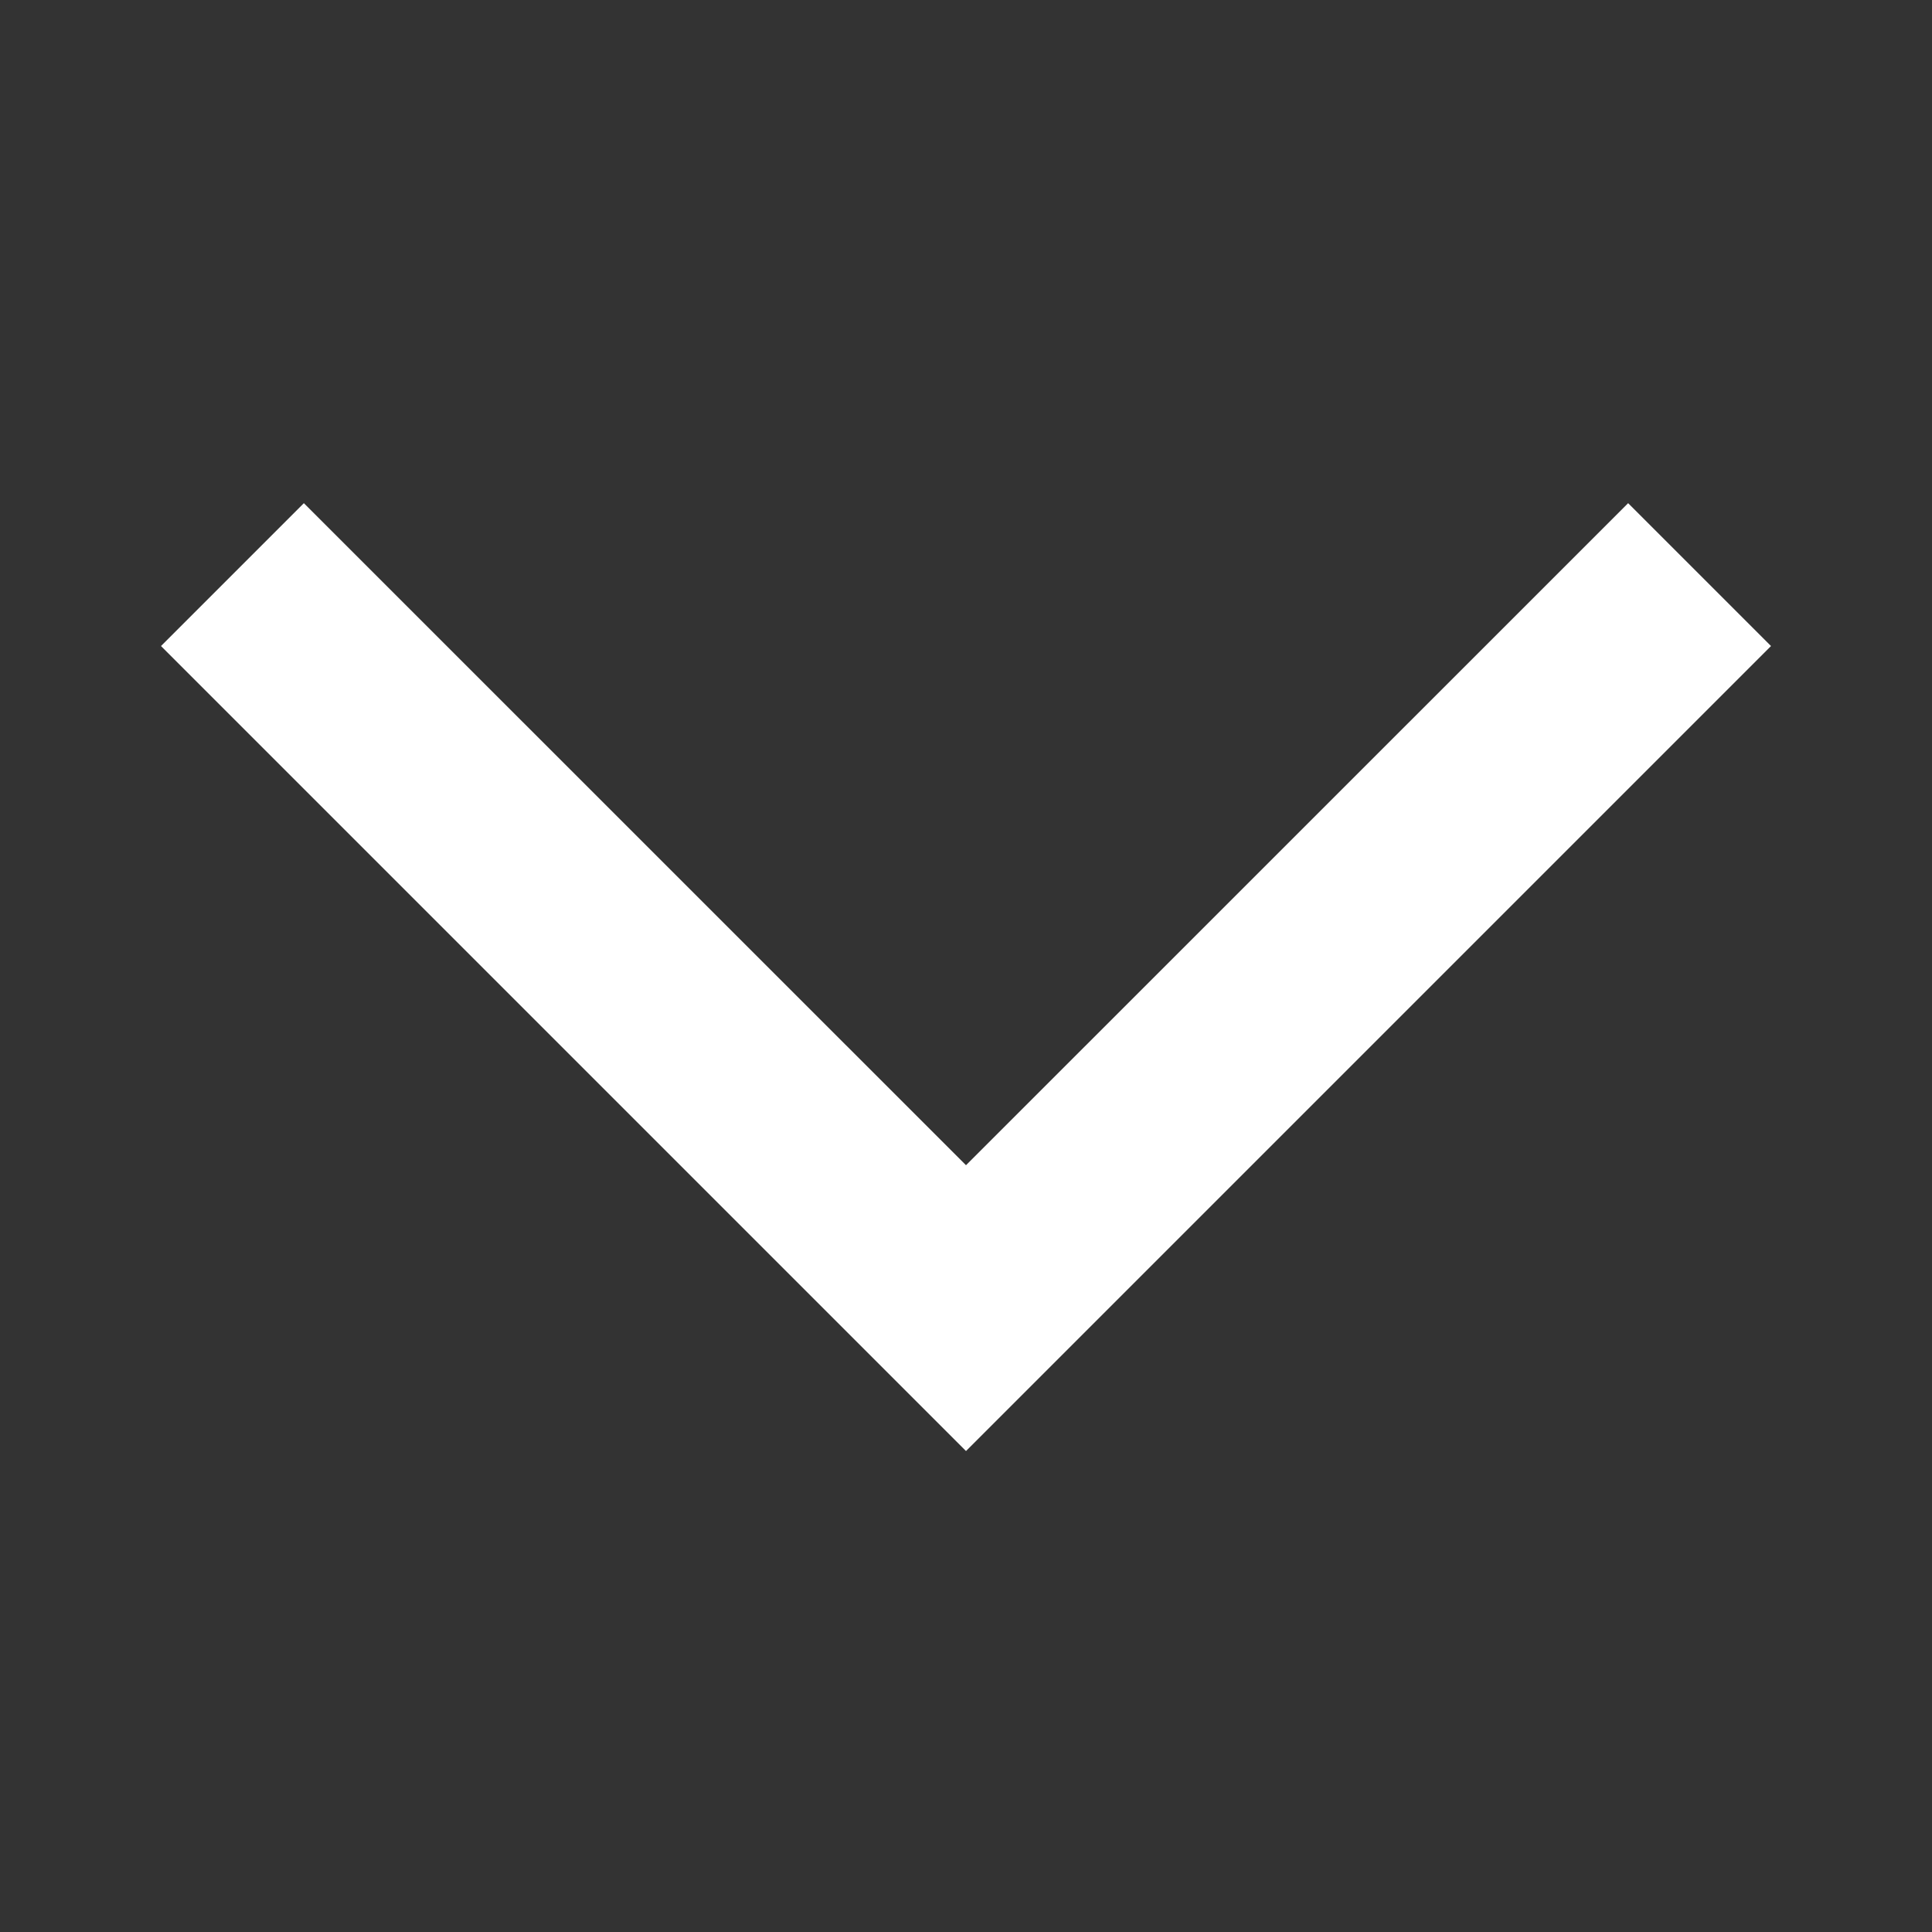
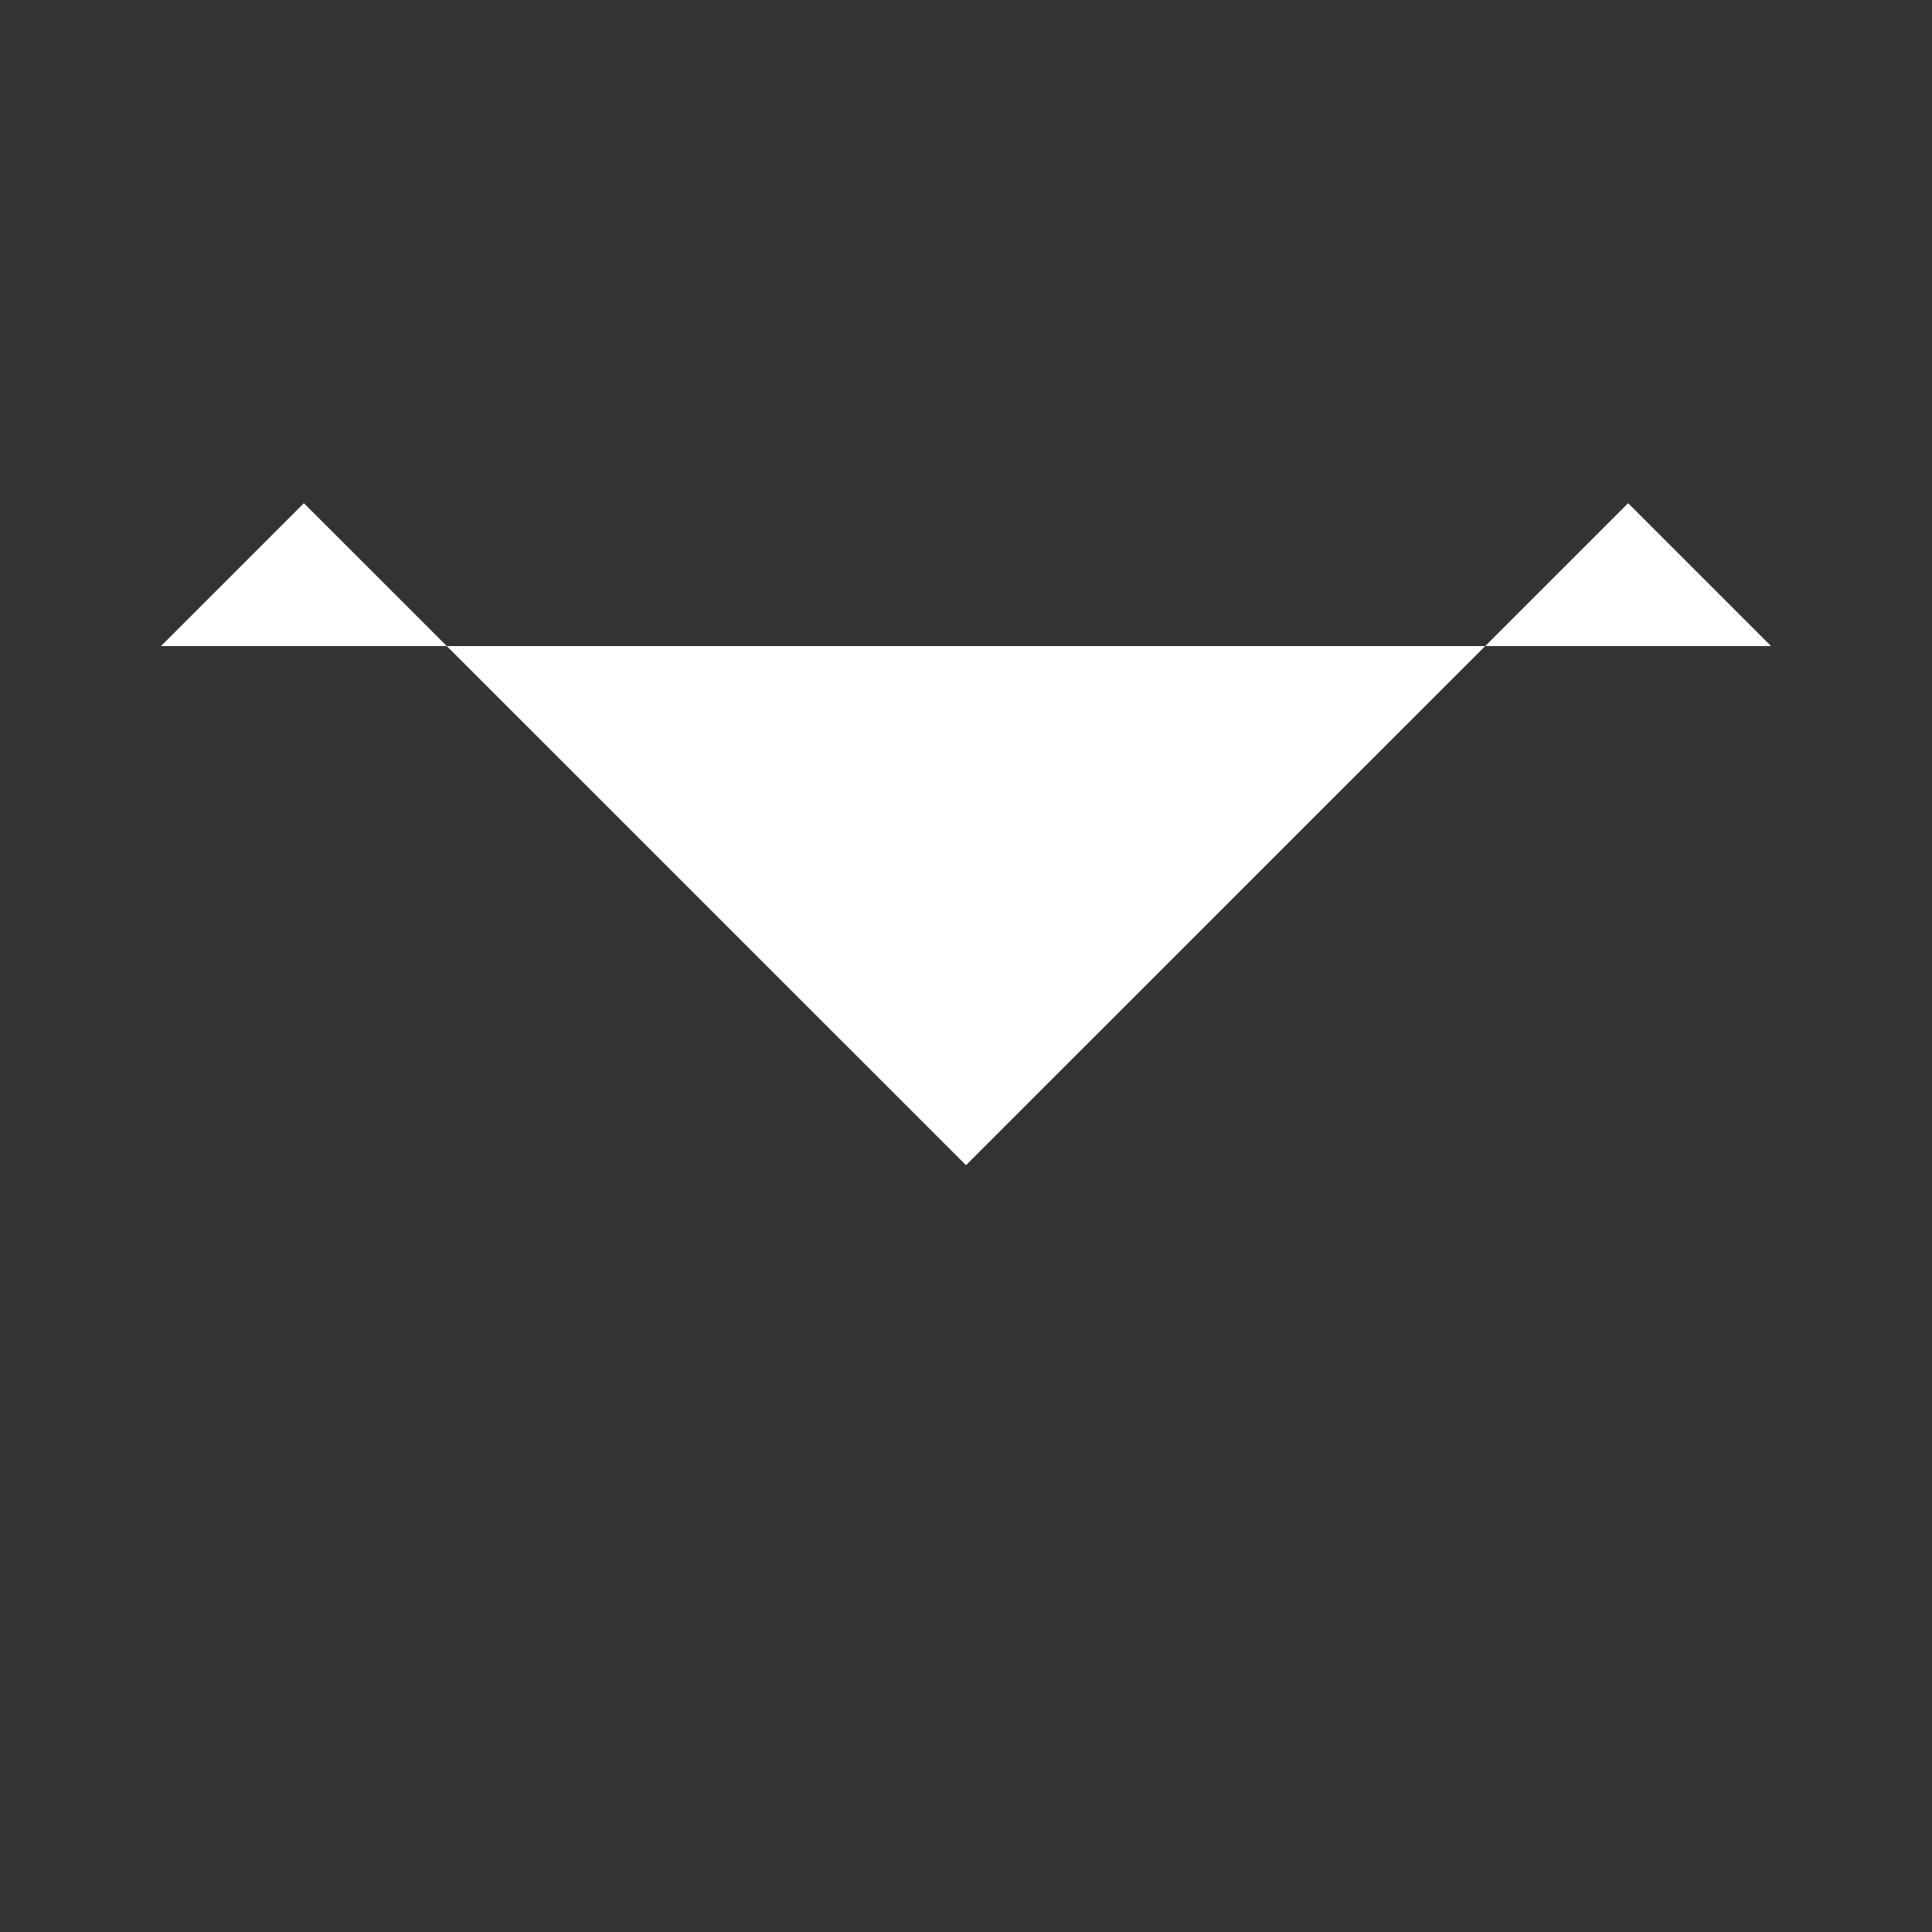
<svg xmlns="http://www.w3.org/2000/svg" width="18" height="18" viewBox="0 0 18 18" fill="none">
  <rect x="0" y="0" width="18" height="18" fill="#333333" stroke="none" />
-   <path d="M1.5 6.019L2.831 4.688L9 10.856L15.169 4.688L16.5 6.019L9 13.519L1.5 6.019Z" fill="white" />
+   <path d="M1.5 6.019L2.831 4.688L9 10.856L15.169 4.688L16.5 6.019L1.5 6.019Z" fill="white" />
</svg>